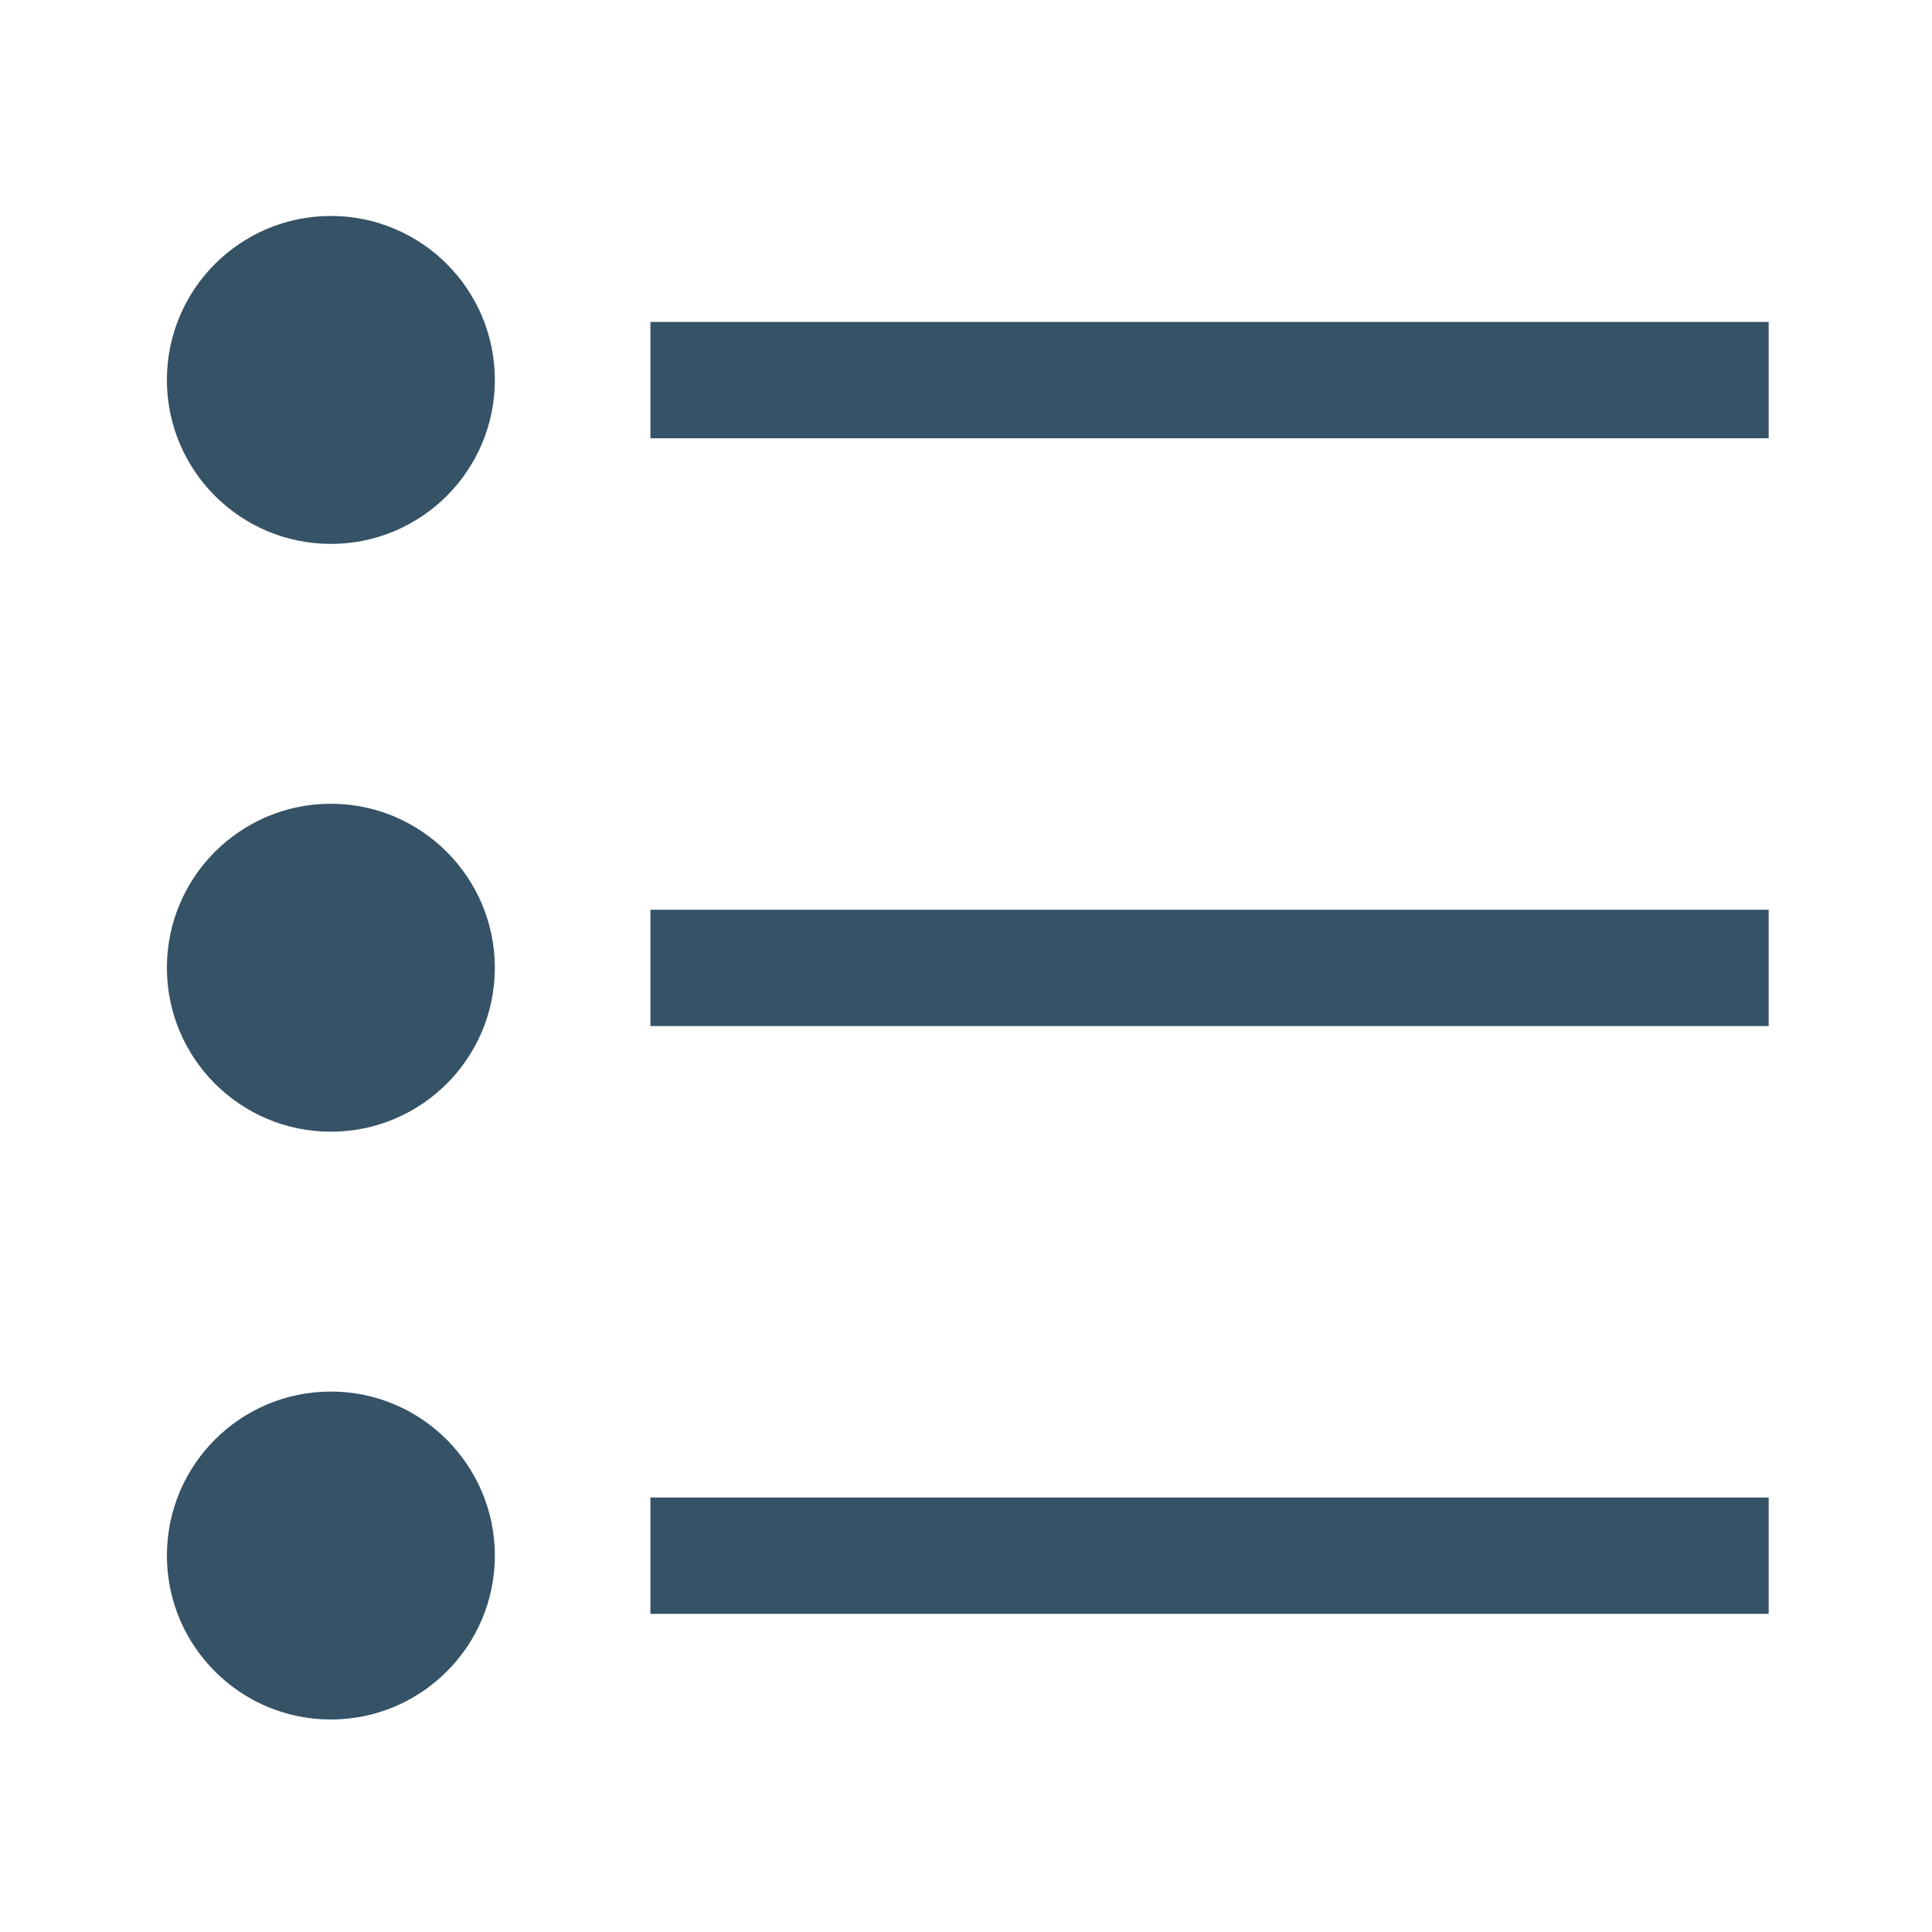
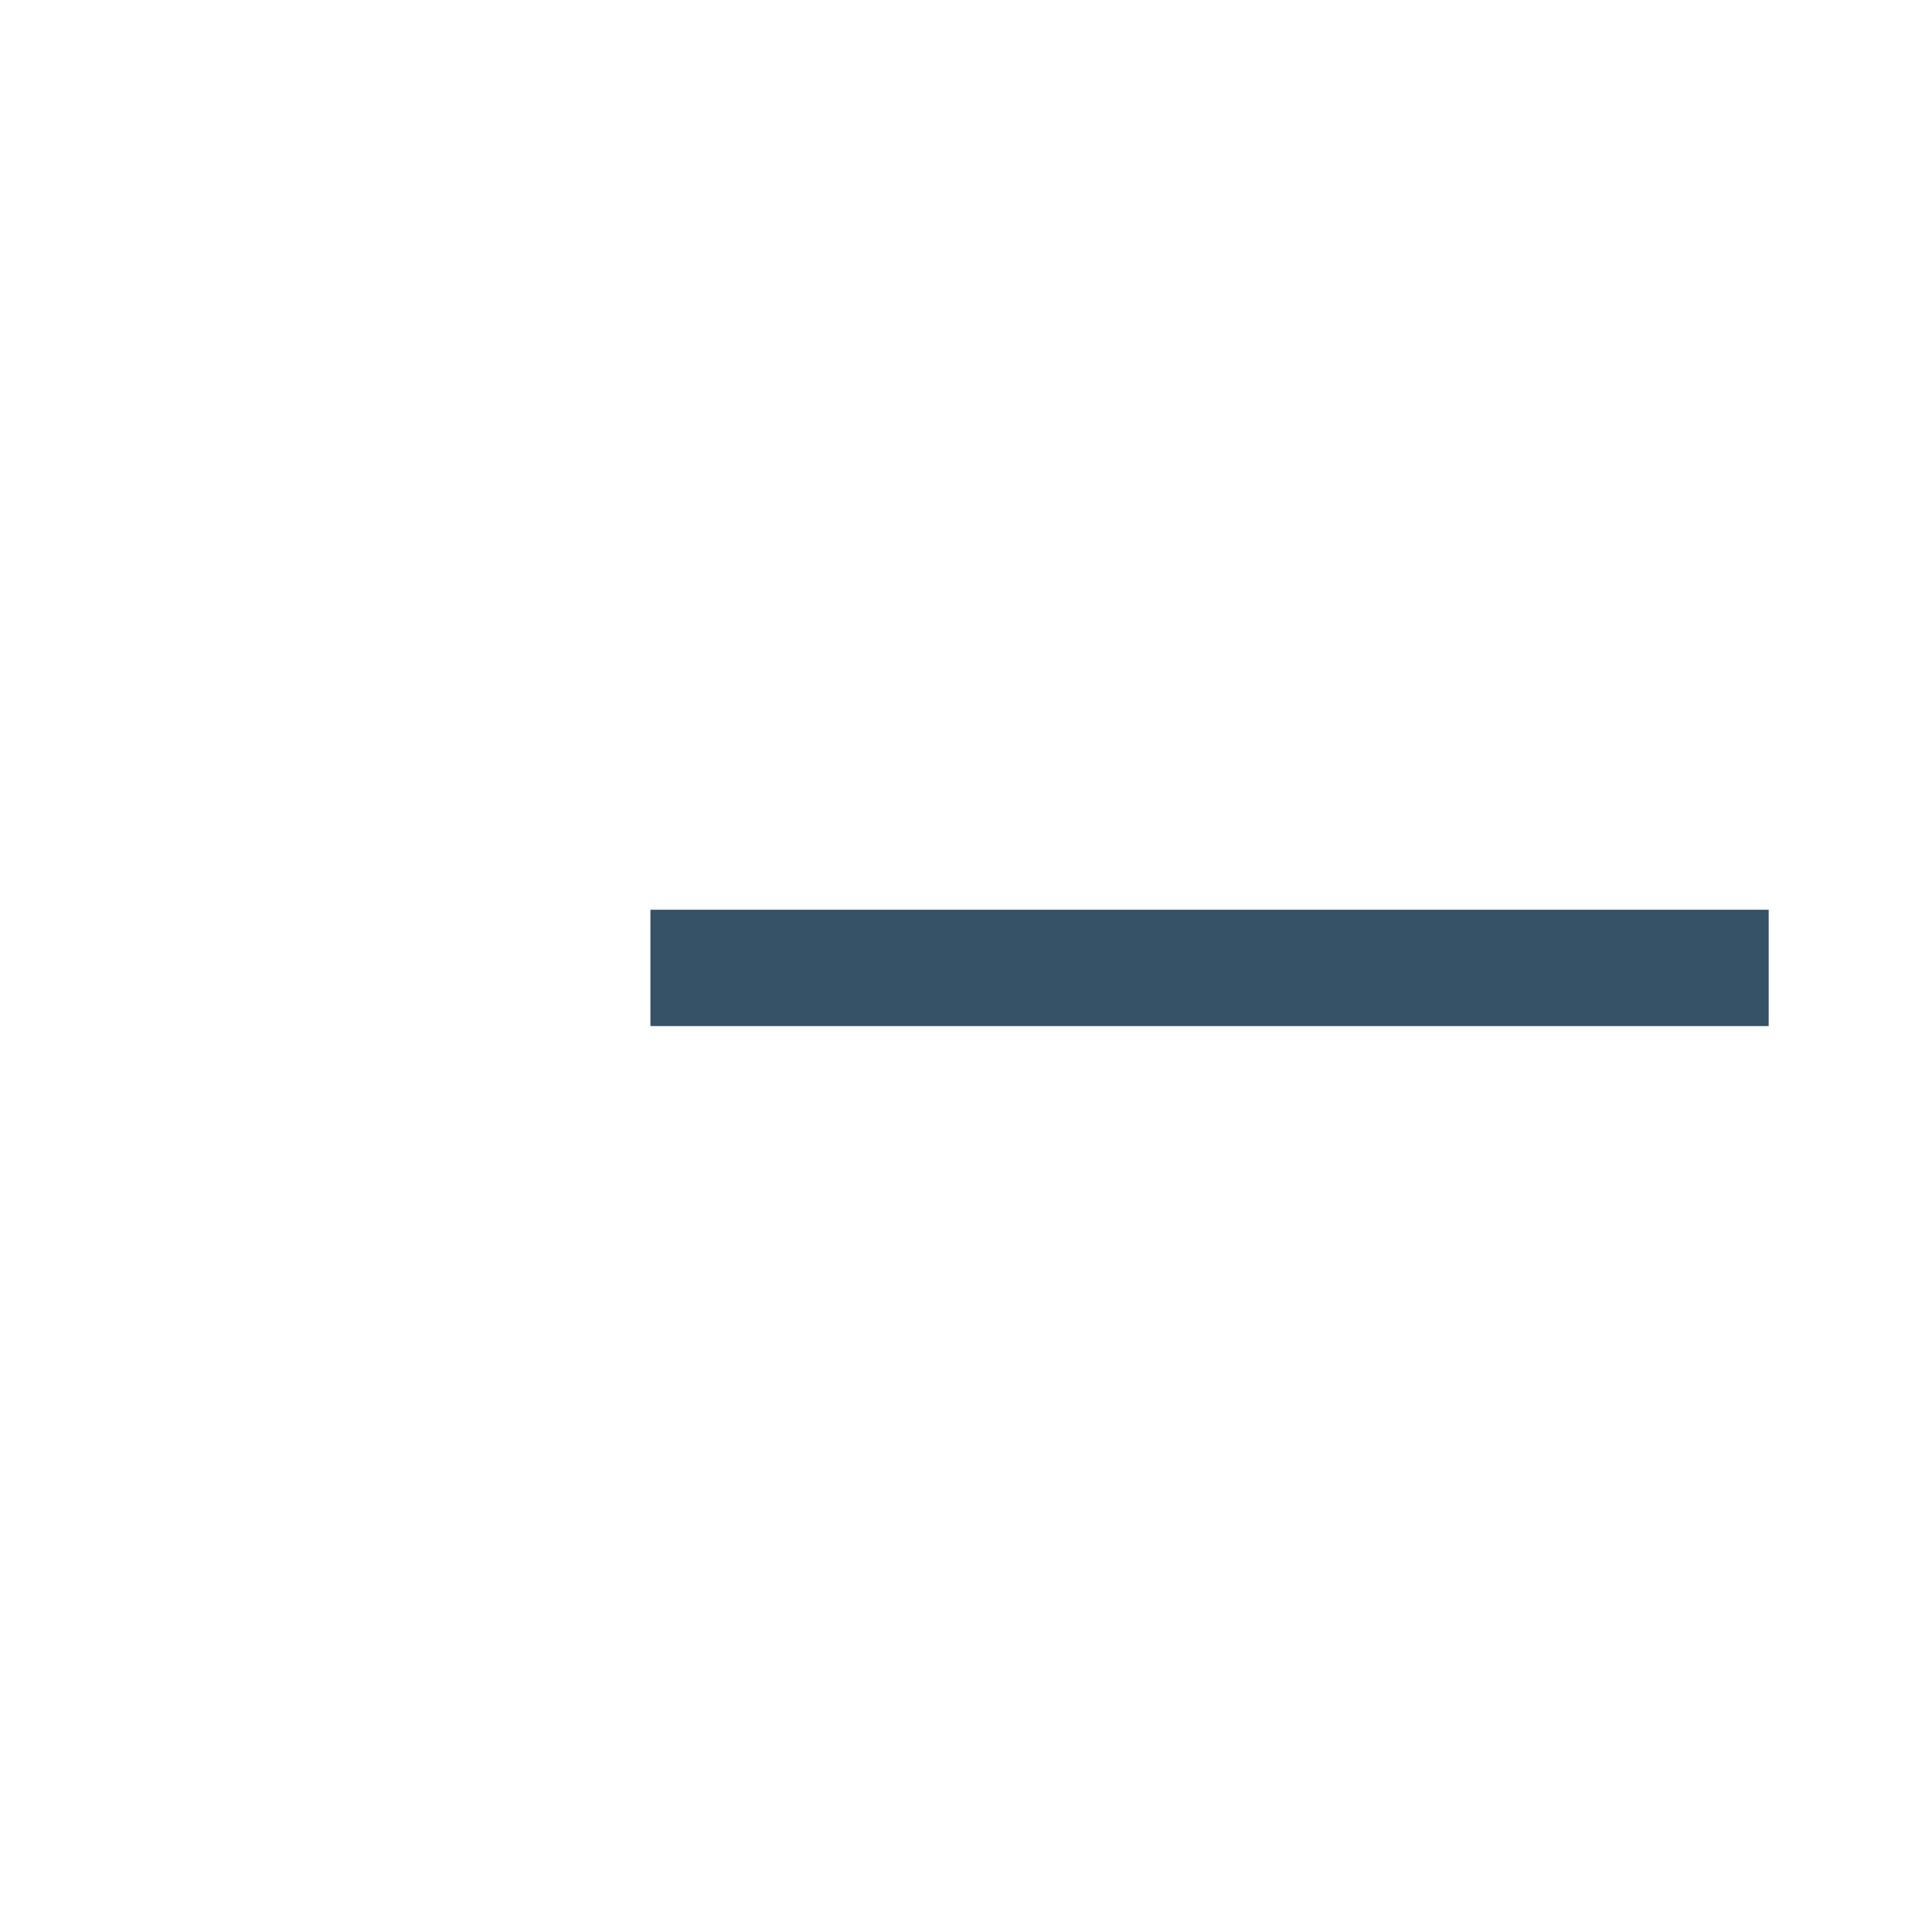
<svg xmlns="http://www.w3.org/2000/svg" xmlns:ns1="http://sodipodi.sourceforge.net/DTD/sodipodi-0.dtd" xmlns:ns2="http://www.inkscape.org/namespaces/inkscape" version="1.1" viewBox="0 0 100 100" x="0px" y="0px" id="svg7" ns1:docname="icon-ingredients.svg" width="100" height="100" ns2:version="1.3 (0e150ed6c4, 2023-07-21)">
  <defs id="defs7" />
  <ns1:namedview id="namedview7" pagecolor="#ffffff" bordercolor="#000000" borderopacity="0.25" ns2:showpageshadow="2" ns2:pageopacity="0.0" ns2:pagecheckerboard="0" ns2:deskcolor="#d1d1d1" ns2:zoom="1.8328125" ns2:cx="50.196078" ns2:cy="217.69821" ns2:window-width="1448" ns2:window-height="1212" ns2:window-x="1939" ns2:window-y="140" ns2:window-maximized="0" ns2:current-layer="svg7" />
  <title id="title1">menu</title>
  <g id="g7" transform="matrix(0.092,0,0,0.092,1.288,2.994)" style="fill:#355266;fill-opacity:1">
-     <path d="m 172.152,88.959 c -50.935,0 -92.248,41.314 -92.248,92.248 0,50.934 41.314,92.248 92.248,92.248 50.934,0 92.248,-41.314 92.248,-92.248 0,-50.934 -41.314,-92.248 -92.248,-92.248 z" id="path1" style="fill:#355266;fill-opacity:1" />
-     <path d="m 351.933,148.572 h 629.138 v 65.46 H 351.933 Z" id="path2" style="fill:#355266;fill-opacity:1" />
-     <path d="m 172.152,419.657 c -50.935,0 -92.248,41.314 -92.248,92.248 0,50.934 41.314,92.248 92.248,92.248 50.934,0 92.248,-41.314 92.248,-92.248 0,-50.746 -41.314,-92.248 -92.248,-92.248 z" id="path3" style="fill:#355266;fill-opacity:1" />
    <path d="m 351.933,479.269 h 629.138 v 65.46 H 351.933 Z" id="path4" style="fill:#355266;fill-opacity:1" />
-     <path d="m 172.152,750.356 c -50.935,0 -92.248,41.314 -92.248,92.248 0,50.934 41.314,92.248 92.248,92.248 50.934,0 92.248,-41.314 92.248,-92.248 0,-50.746 -41.314,-92.248 -92.248,-92.248 z" id="path5" style="fill:#355266;fill-opacity:1" />
-     <path d="m 351.933,809.968 h 629.138 v 65.46 H 351.933 Z" id="path6" style="fill:#355266;fill-opacity:1" />
  </g>
</svg>